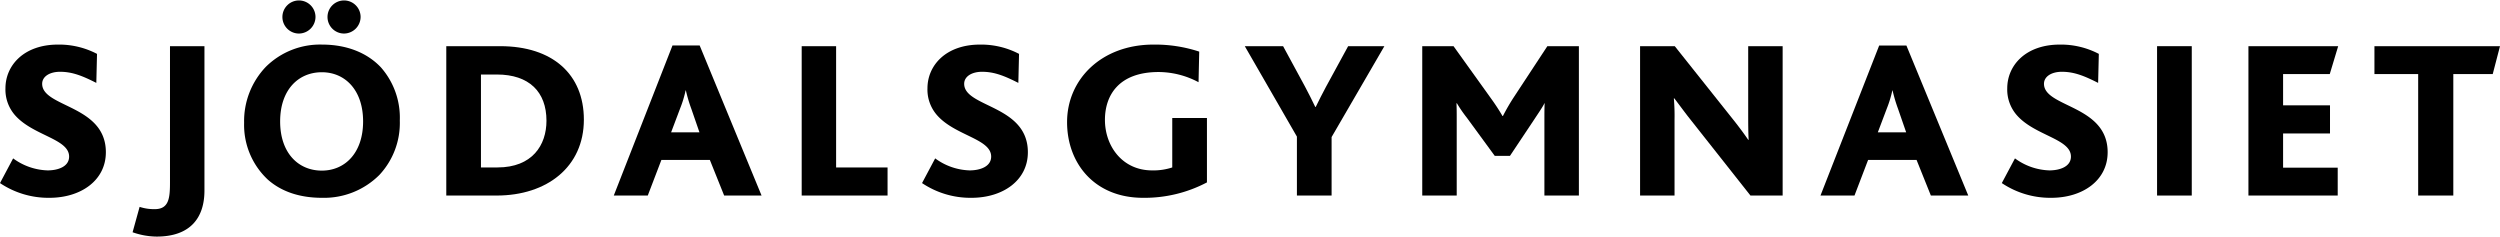
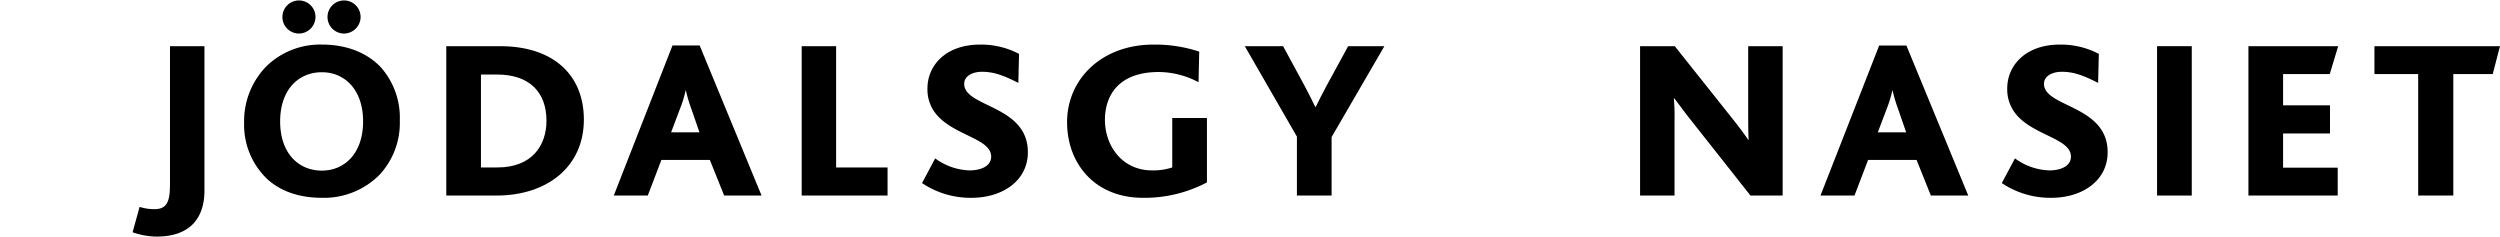
<svg xmlns="http://www.w3.org/2000/svg" id="Lager_1" data-name="Lager 1" viewBox="0 0 517.478 48.97">
  <title>Sjodalsgymnasiet</title>
-   <path d="M51.411,328.993a17.998,17.998,0,0,1-10.229-3.049l2.72-5.114a12.627,12.627,0,0,0,7.131,2.487c2.114,0,4.456-.75,4.456-2.862,0-3.707-7.549-4.319-11.26-8.631a8.049,8.049,0,0,1-1.919-5.493c0-4.736,3.799-9.055,10.882-9.055a16.956,16.956,0,0,1,8.072,1.925l-.144,6.007c-2.861-1.455-4.973-2.302-7.504-2.302-2.159,0-3.705.984-3.705,2.487,0,4.926,13.184,4.361,13.184,14.167C63.095,325.425,57.882,328.993,51.411,328.993Z" transform="translate(-41.183 -288.048)" />
  <path d="M73.603,337.018a15.342,15.342,0,0,1-4.976-.895l1.454-5.254a9.587,9.587,0,0,0,3.141.47c2.958,0,3.147-2.346,3.147-5.582V297.606H83.502v29.887C83.502,333.122,80.59,337.018,73.603,337.018Z" transform="translate(-41.183 -288.048)" />
  <path d="M116.342,313.181c0,6.522-3.754,10.182-8.541,10.182-4.881,0-8.631-3.66-8.631-10.182,0-6.521,3.751-10.18,8.631-10.18C112.588,303.001,116.342,306.661,116.342,313.181Zm-.518-21.661a3.425,3.425,0,1,0-3.426,3.471A3.457,3.457,0,0,0,115.824,291.521Zm-9.336,0a3.425,3.425,0,1,0-3.424,3.471A3.455,3.455,0,0,0,106.488,291.521Zm17.451,21.474a15.751,15.751,0,0,0-3.889-10.979c-2.818-3.004-7.038-4.739-12.198-4.739A15.92,15.92,0,0,0,96.217,301.876a16.256,16.256,0,0,0-4.504,11.588,15.481,15.481,0,0,0,4.924,11.776c2.767,2.439,6.521,3.753,11.214,3.753a16.197,16.197,0,0,0,11.866-4.739A15.748,15.748,0,0,0,123.939,312.995Z" transform="translate(-41.183 -288.048)" />
  <path d="M154.297,313.043c0,5.066-2.955,9.663-10.136,9.663h-3.424v-19.235h3.286C150.685,303.47,154.297,307.036,154.297,313.043Zm7.741-.234c0-9.387-6.475-15.203-17.317-15.203H133.56v30.918h10.411C154.435,328.524,162.039,322.567,162.039,312.809Z" transform="translate(-41.183 -288.048)" />
  <path d="M185.963,315.435h-5.864l1.878-4.975a22.428,22.428,0,0,0,1.123-3.705h.051a30.059,30.059,0,0,0,1.125,3.801Zm12.857,13.09-12.811-31.059h-5.629l-12.15,31.059h7.036l2.817-7.366h10.037l2.958,7.366Z" transform="translate(-41.183 -288.048)" />
  <path d="M207.125,328.524V297.606h7.126v25.1h10.649v5.819Z" transform="translate(-41.183 -288.048)" />
  <path d="M242.261,328.993a17.976,17.976,0,0,1-10.223-3.049l2.719-5.114a12.607,12.607,0,0,0,7.131,2.487c2.109,0,4.458-.75,4.458-2.862,0-3.707-7.557-4.319-11.263-8.631a8.023,8.023,0,0,1-1.924-5.493c0-4.736,3.802-9.055,10.886-9.055a16.94,16.94,0,0,1,8.069,1.925l-.143,6.007c-2.864-1.455-4.973-2.302-7.507-2.302-2.154,0-3.705.984-3.705,2.487,0,4.926,13.183,4.361,13.183,14.167C253.943,325.425,248.737,328.993,242.261,328.993Z" transform="translate(-41.183 -288.048)" />
  <path d="M277.779,328.993c-9.993,0-15.72-7.085-15.72-15.669,0-8.868,7.135-16.047,17.873-16.047a29.214,29.214,0,0,1,9.479,1.455l-.14,6.335a17.691,17.691,0,0,0-8.256-2.111c-8.351,0-11.119,4.924-11.119,9.899,0,5.441,3.614,10.463,9.757,10.463a12.424,12.424,0,0,0,4.177-.612v-10.229h7.18v13.327A27.708,27.708,0,0,1,277.779,328.993Z" transform="translate(-41.183 -288.048)" />
  <path d="M316.812,316.42v12.104h-7.18v-12.2l-10.789-18.719h7.927l4.504,8.305c.659,1.268,1.549,2.955,2.156,4.269h.098c.658-1.313,1.406-2.862,2.107-4.129l4.602-8.444h7.502Z" transform="translate(-41.183 -288.048)" />
-   <path d="M360.861,328.524v-15.764c0-1.127,0-2.392.052-3.332h-.052c-.28.656-1.546,2.486-2.061,3.282l-5.068,7.603h-3.146l-5.767-7.882a27.927,27.927,0,0,1-2.067-3.002h-.091c.049,1.031.049,2.252.049,3.097v15.999h-7.134V297.606h6.475l7.74,10.793a43.314,43.314,0,0,1,2.394,3.66h.092a41.941,41.941,0,0,1,2.256-3.895l6.941-10.558H367.999v30.918Z" transform="translate(-41.183 -288.048)" />
  <path d="M403.513,328.524l-12.857-16.28c-.986-1.268-1.875-2.489-2.91-3.845h-.092a42.363,42.363,0,0,1,.144,4.41v15.715h-7.134V297.606h7.18l12.434,15.624c.984,1.265,1.872,2.439,2.766,3.753h.092c-.092-1.597-.092-3.848-.092-5.069V297.606h7.131v30.918Z" transform="translate(-41.183 -288.048)" />
  <path d="M435.741,315.435H429.877l1.881-4.975a23.457,23.457,0,0,0,1.126-3.705h.042a30.887,30.887,0,0,0,1.128,3.801Zm12.854,13.09L435.79,297.466h-5.631l-12.152,31.059h7.038l2.817-7.366h10.037l2.957,7.366Z" transform="translate(-41.183 -288.048)" />
  <path d="M465.77,328.993a17.998,17.998,0,0,1-10.23-3.049l2.723-5.114a12.605,12.605,0,0,0,7.129,2.487c2.111,0,4.457-.75,4.457-2.862,0-3.707-7.552-4.319-11.26-8.631a8.051,8.051,0,0,1-1.924-5.493c0-4.736,3.803-9.055,10.887-9.055a16.937,16.937,0,0,1,8.068,1.925l-.143,6.007c-2.857-1.455-4.969-2.302-7.503-2.302-2.157,0-3.705.984-3.705,2.487,0,4.926,13.178,4.361,13.178,14.167C477.447,325.425,472.241,328.993,465.77,328.993Z" transform="translate(-41.183 -288.048)" />
  <path d="M487.677,328.524V297.606h7.182v30.918Z" transform="translate(-41.183 -288.048)" />
  <path d="M506.588,328.524V297.606H525.165l-1.74,5.77h-9.662v6.478h9.711v5.815h-9.711v7.085h11.306v5.771Z" transform="translate(-41.183 -288.048)" />
  <path d="M557.157,303.376h-8.16v25.148h-7.274V303.376h-9.053v-5.77h25.99Z" transform="translate(-41.183 -288.048)" />
</svg>